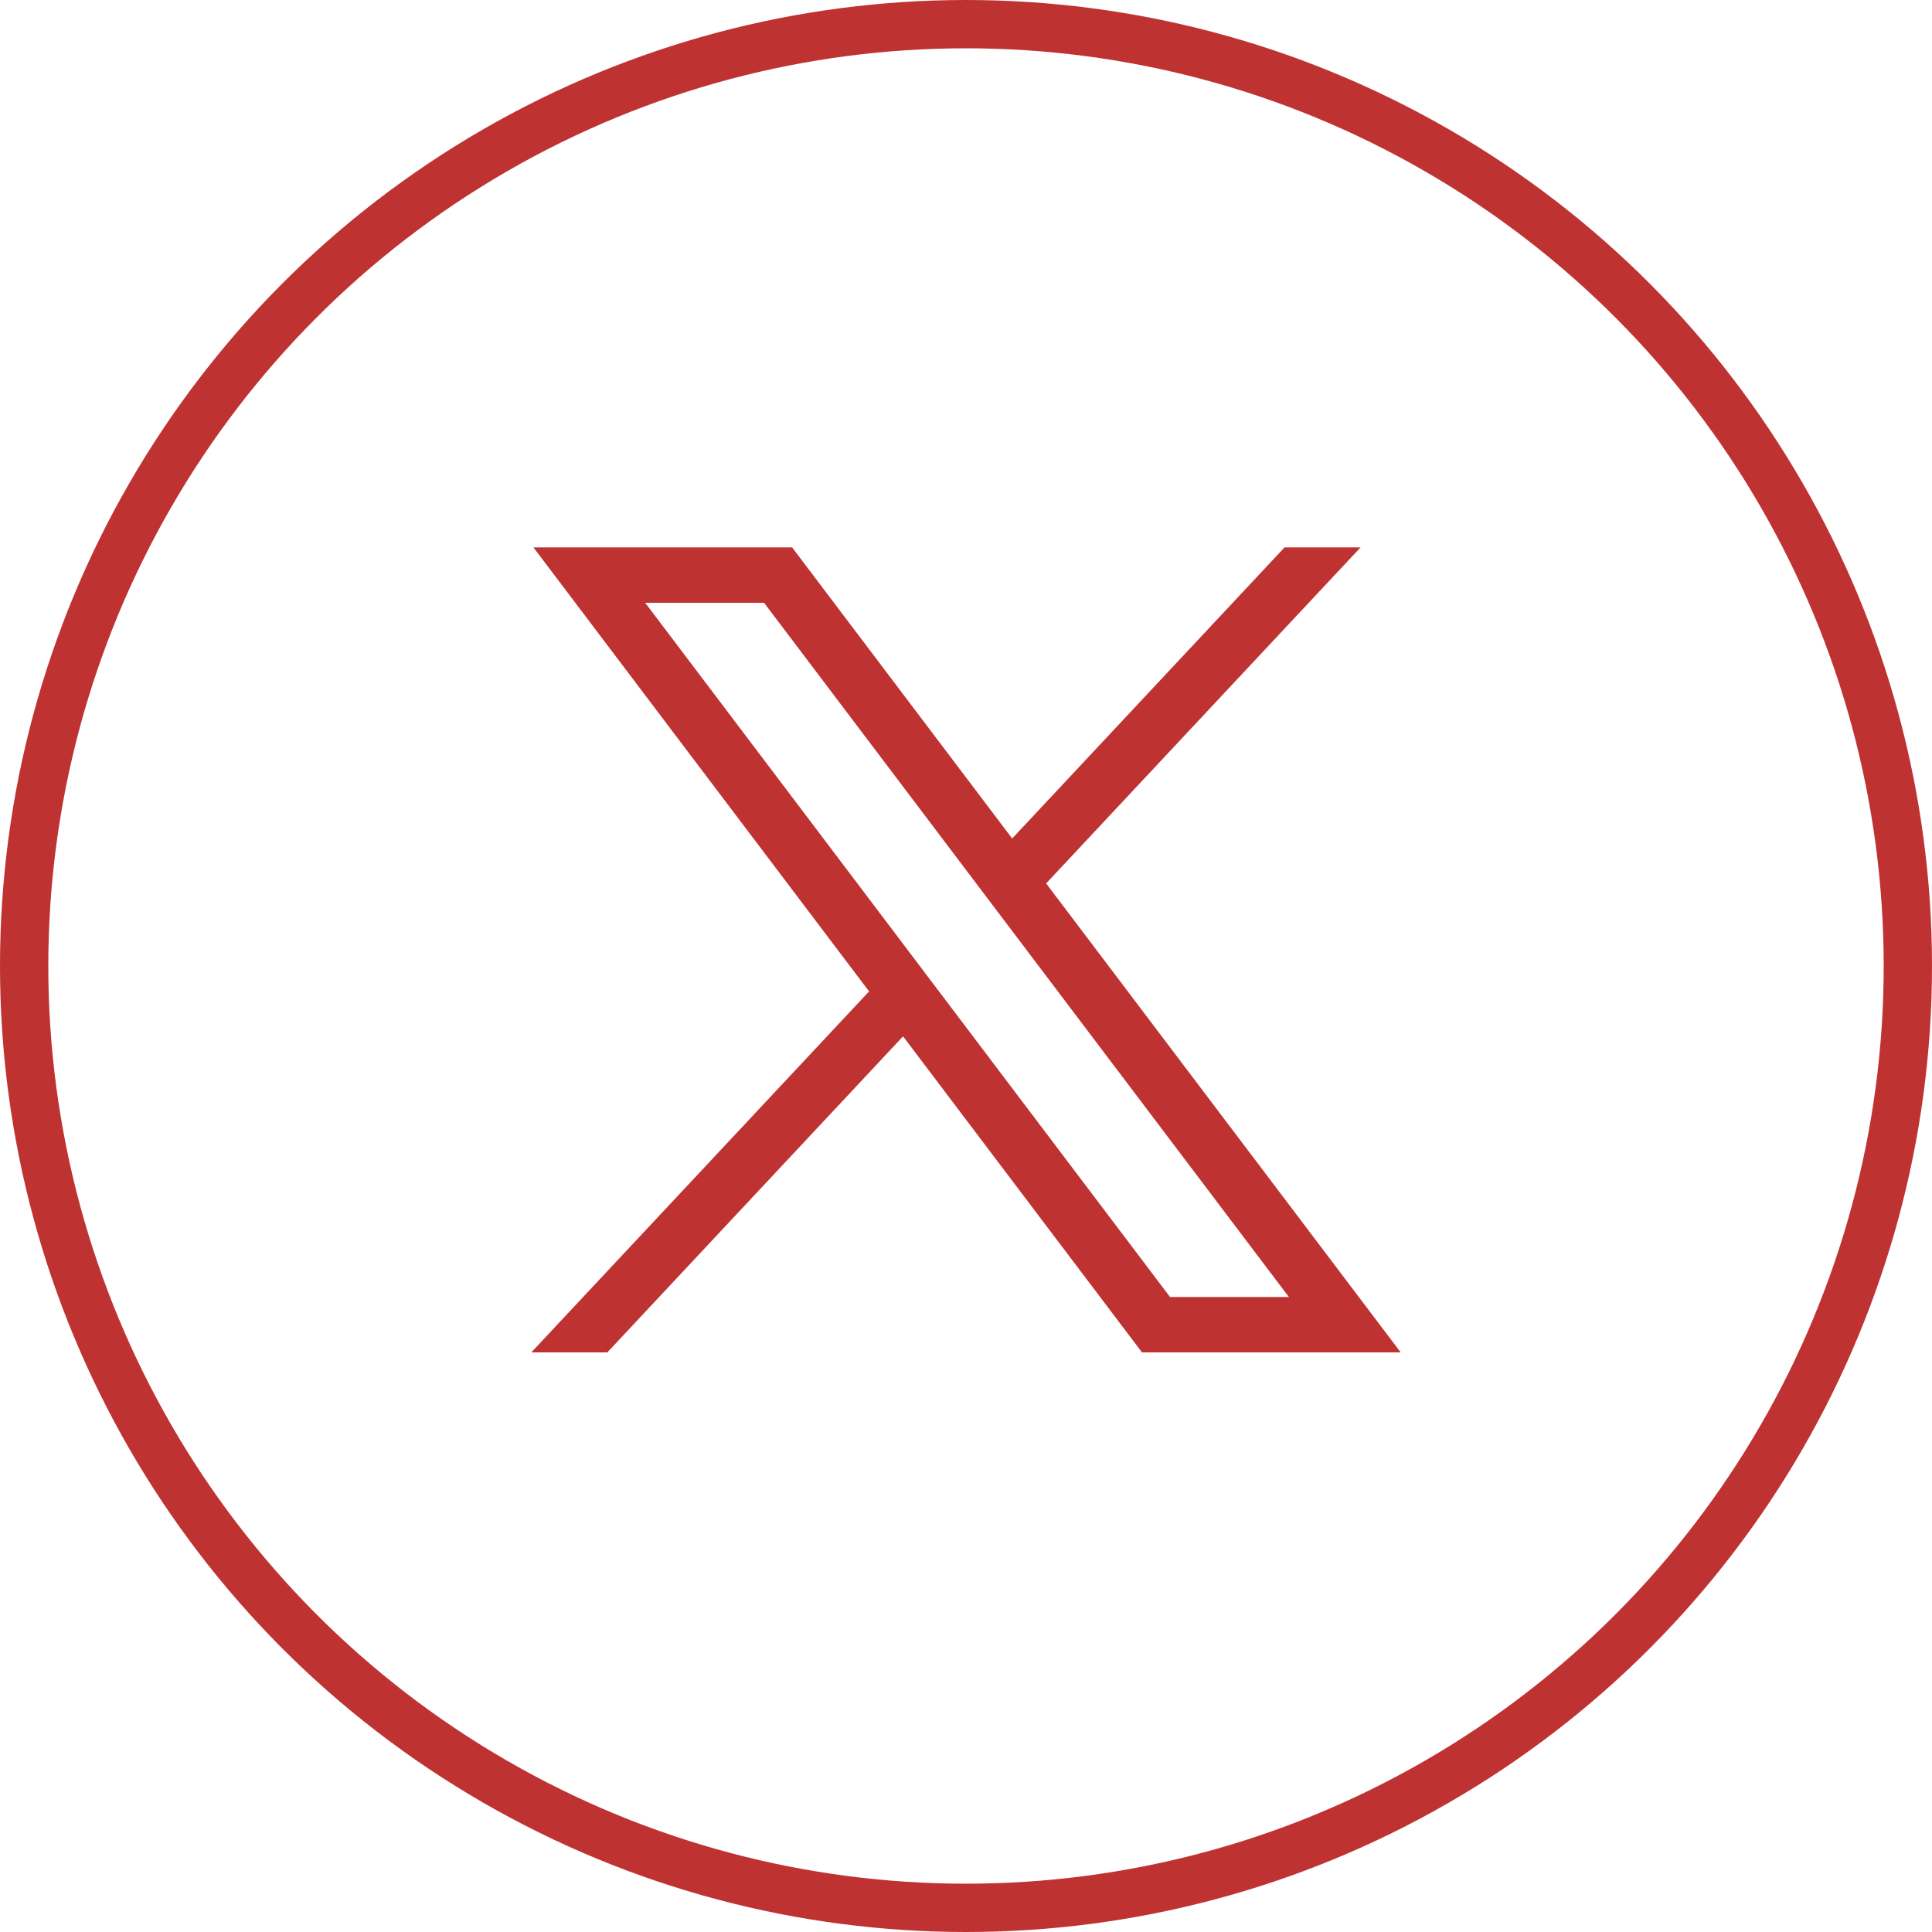
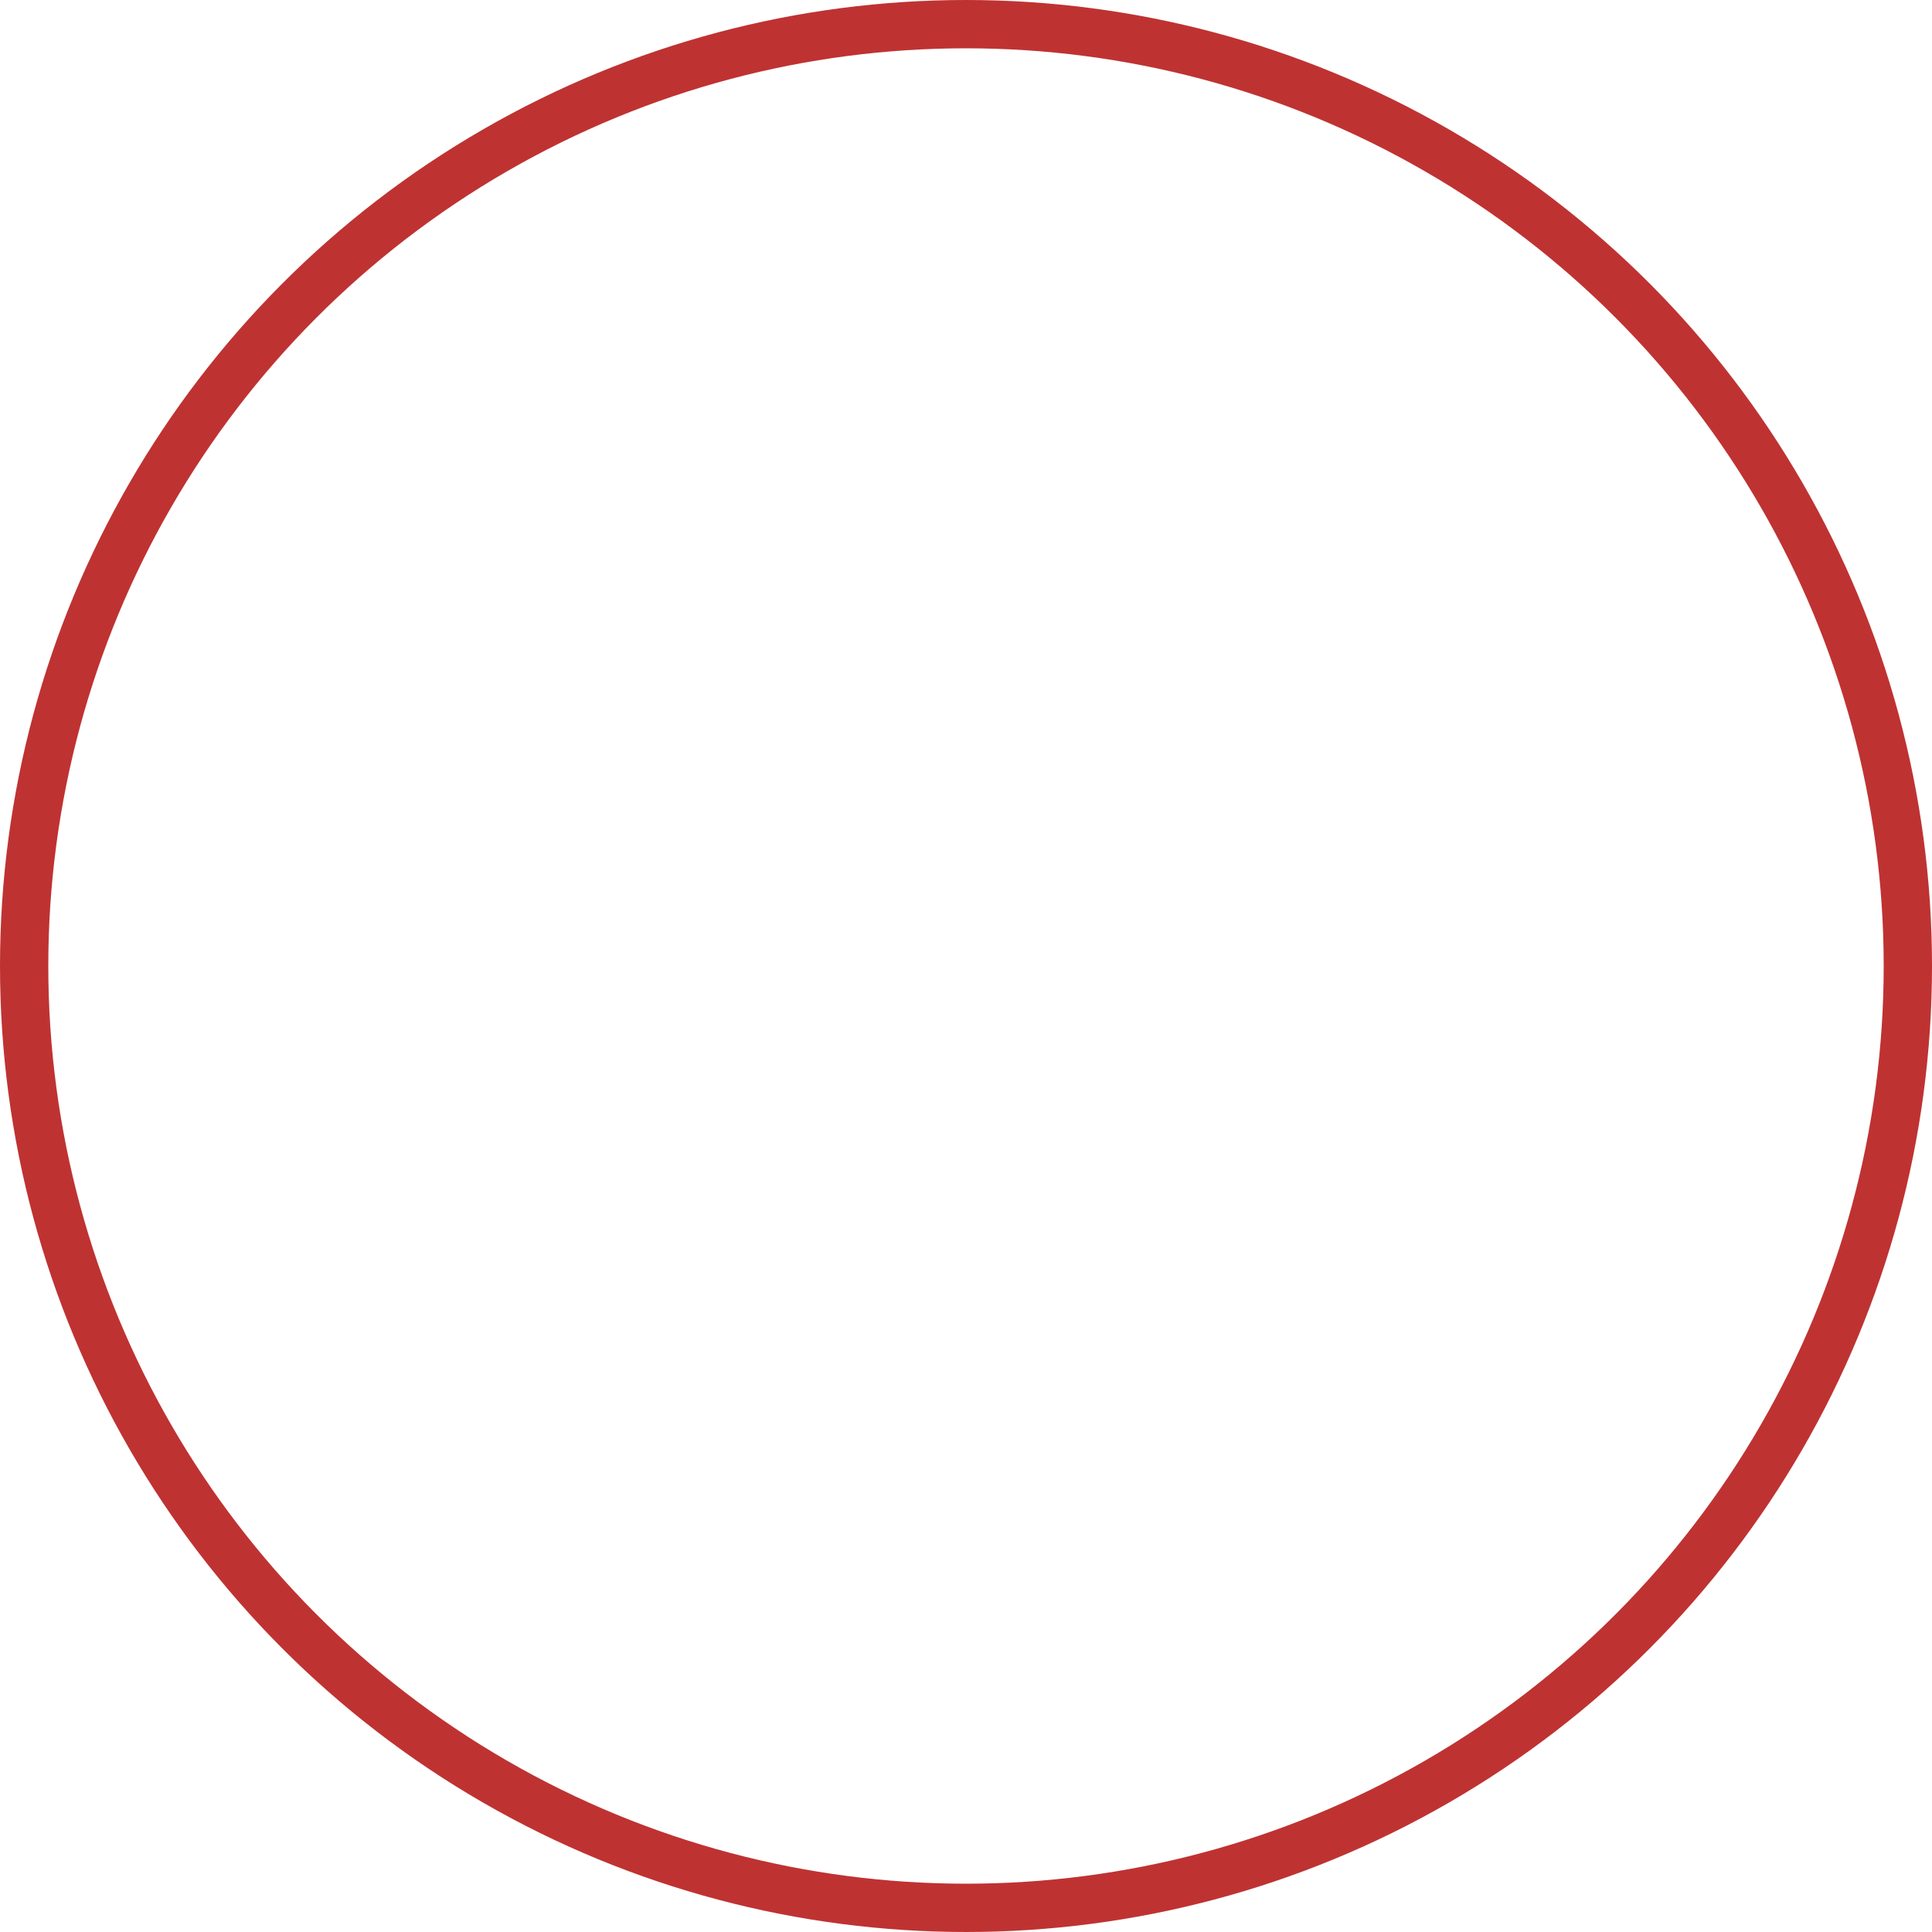
<svg xmlns="http://www.w3.org/2000/svg" width="120" height="120" viewBox="0 0 120 120" fill="none">
-   <path d="M33.132 34L53.98 61.578L33 84H37.722L56.09 64.369L70.931 84H87L64.978 54.871L84.507 34H79.785L62.868 52.08L49.2 34H33.132ZM40.075 37.441H47.458L80.055 80.559H72.673L40.075 37.441Z" fill="#BF3232" />
  <circle cx="60" cy="60" r="58.5" stroke="#BF3232" stroke-width="3" />
</svg>